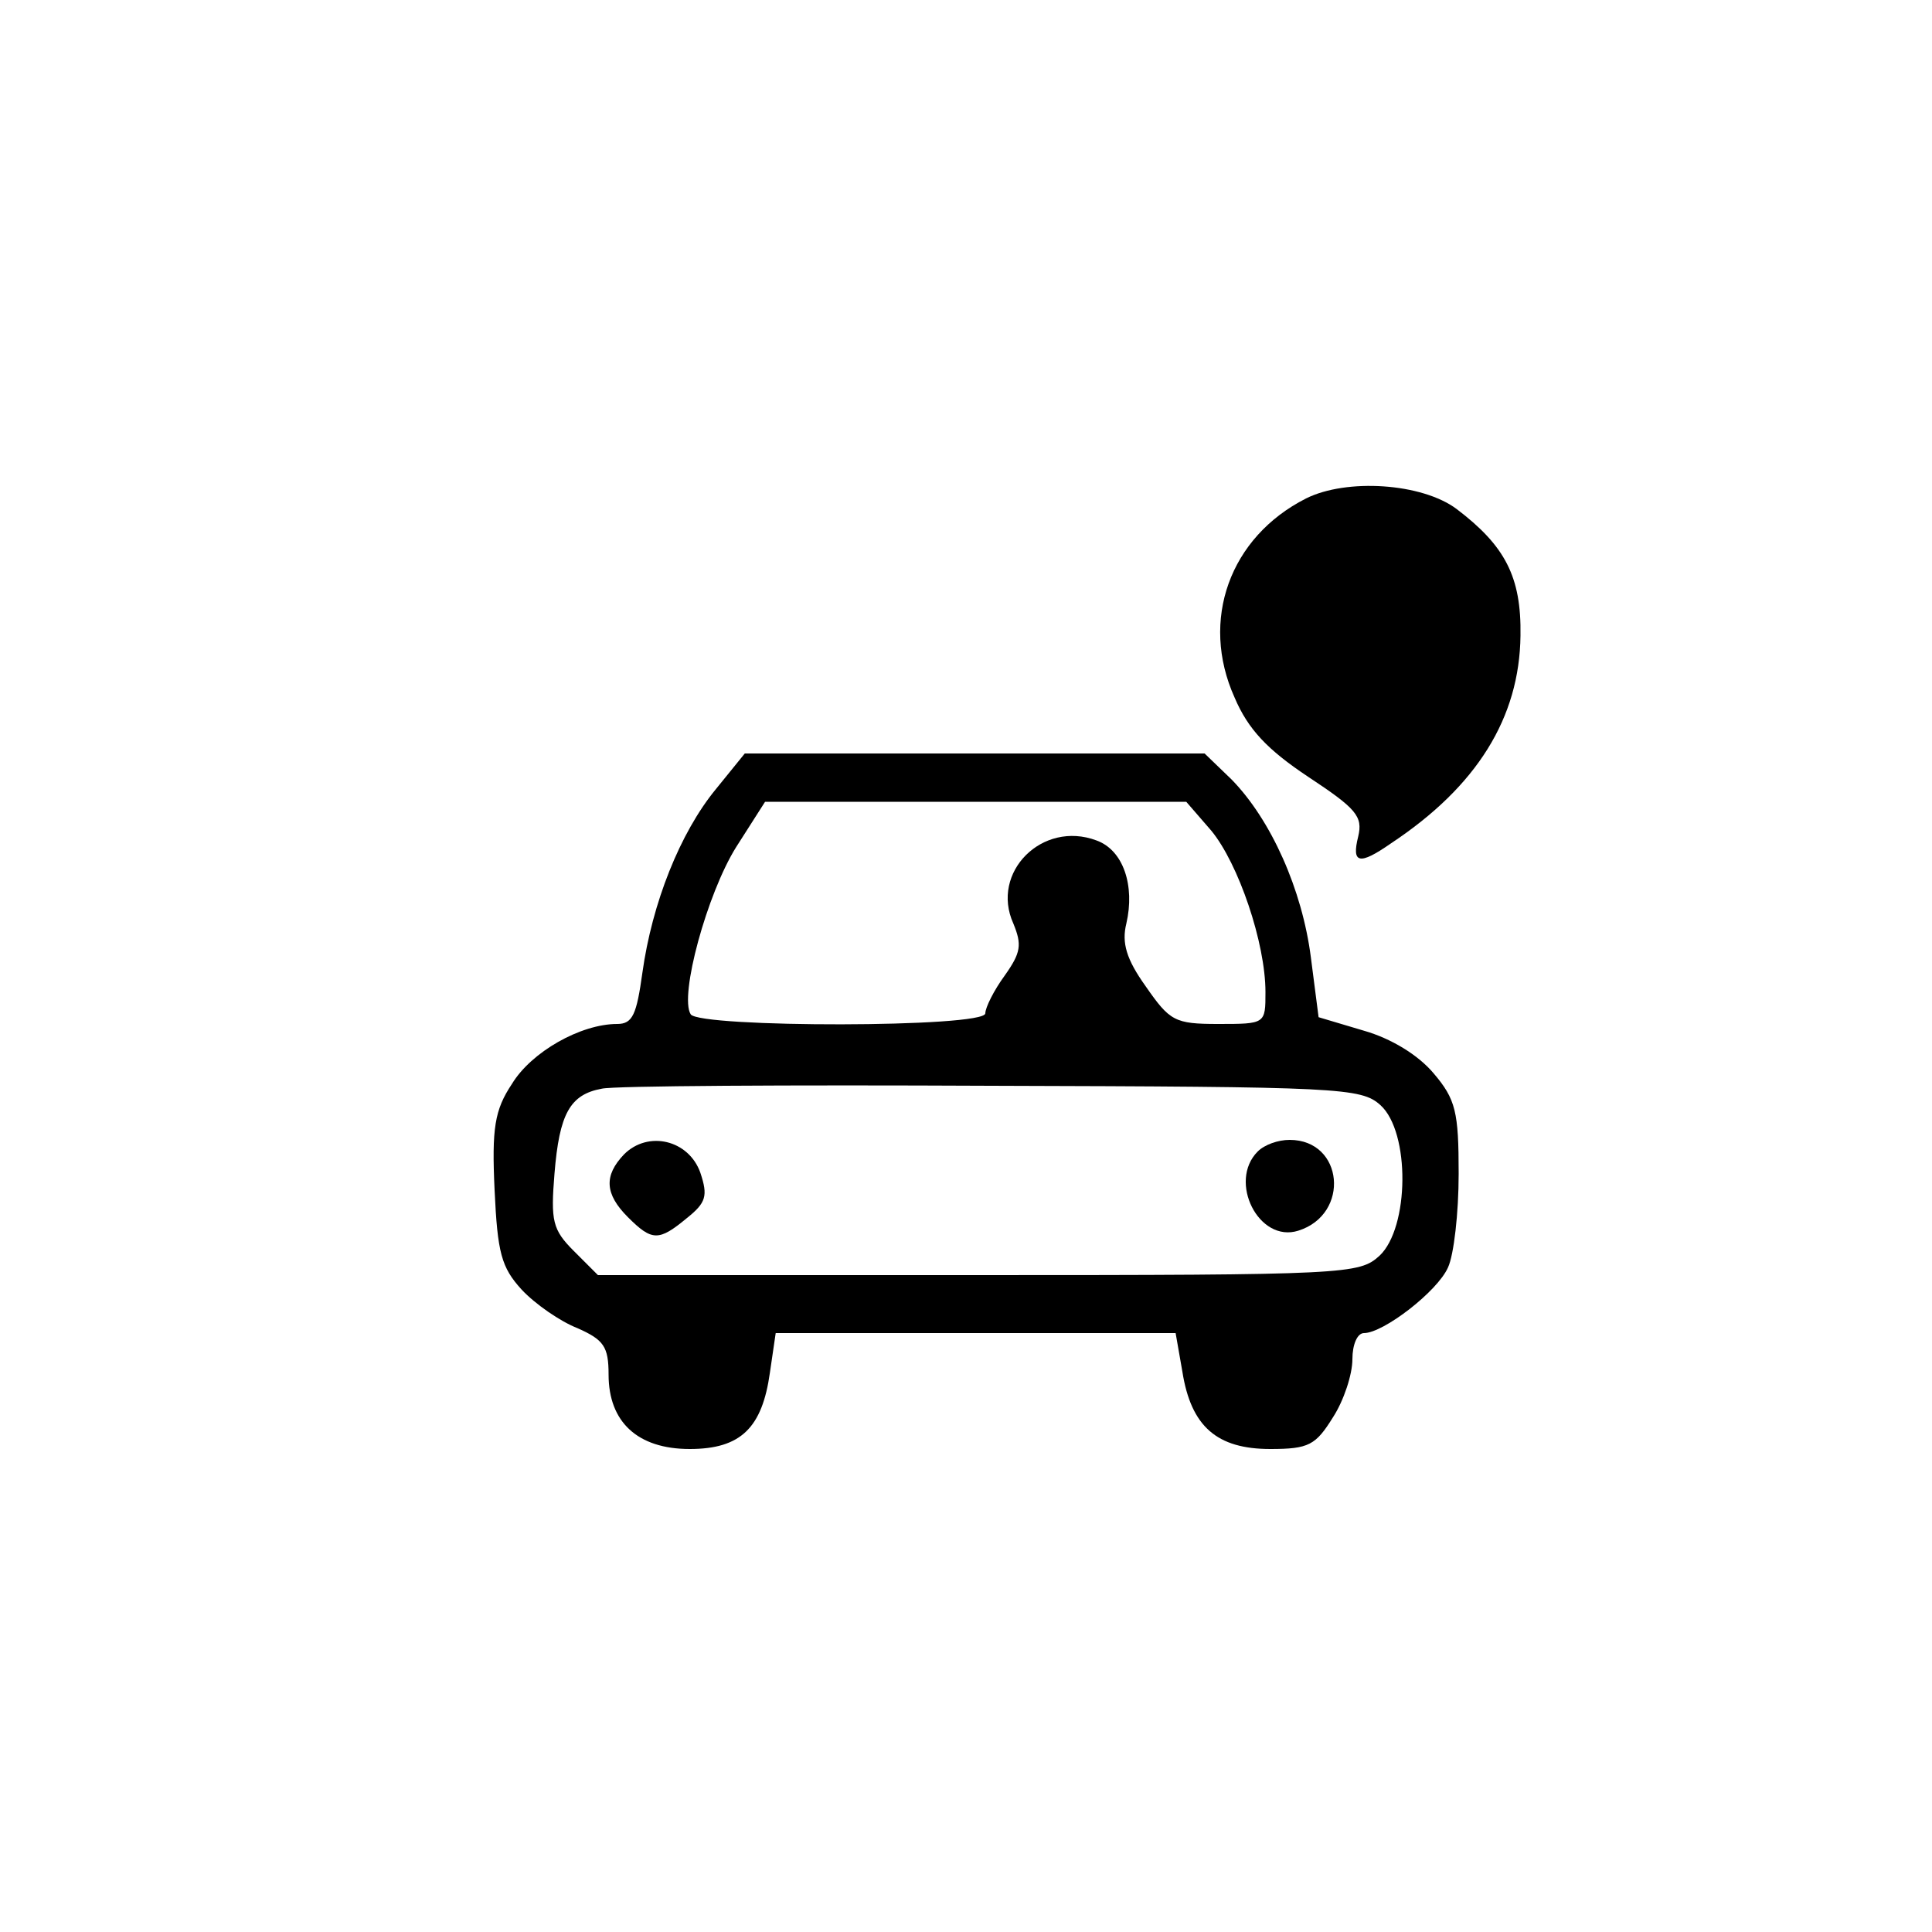
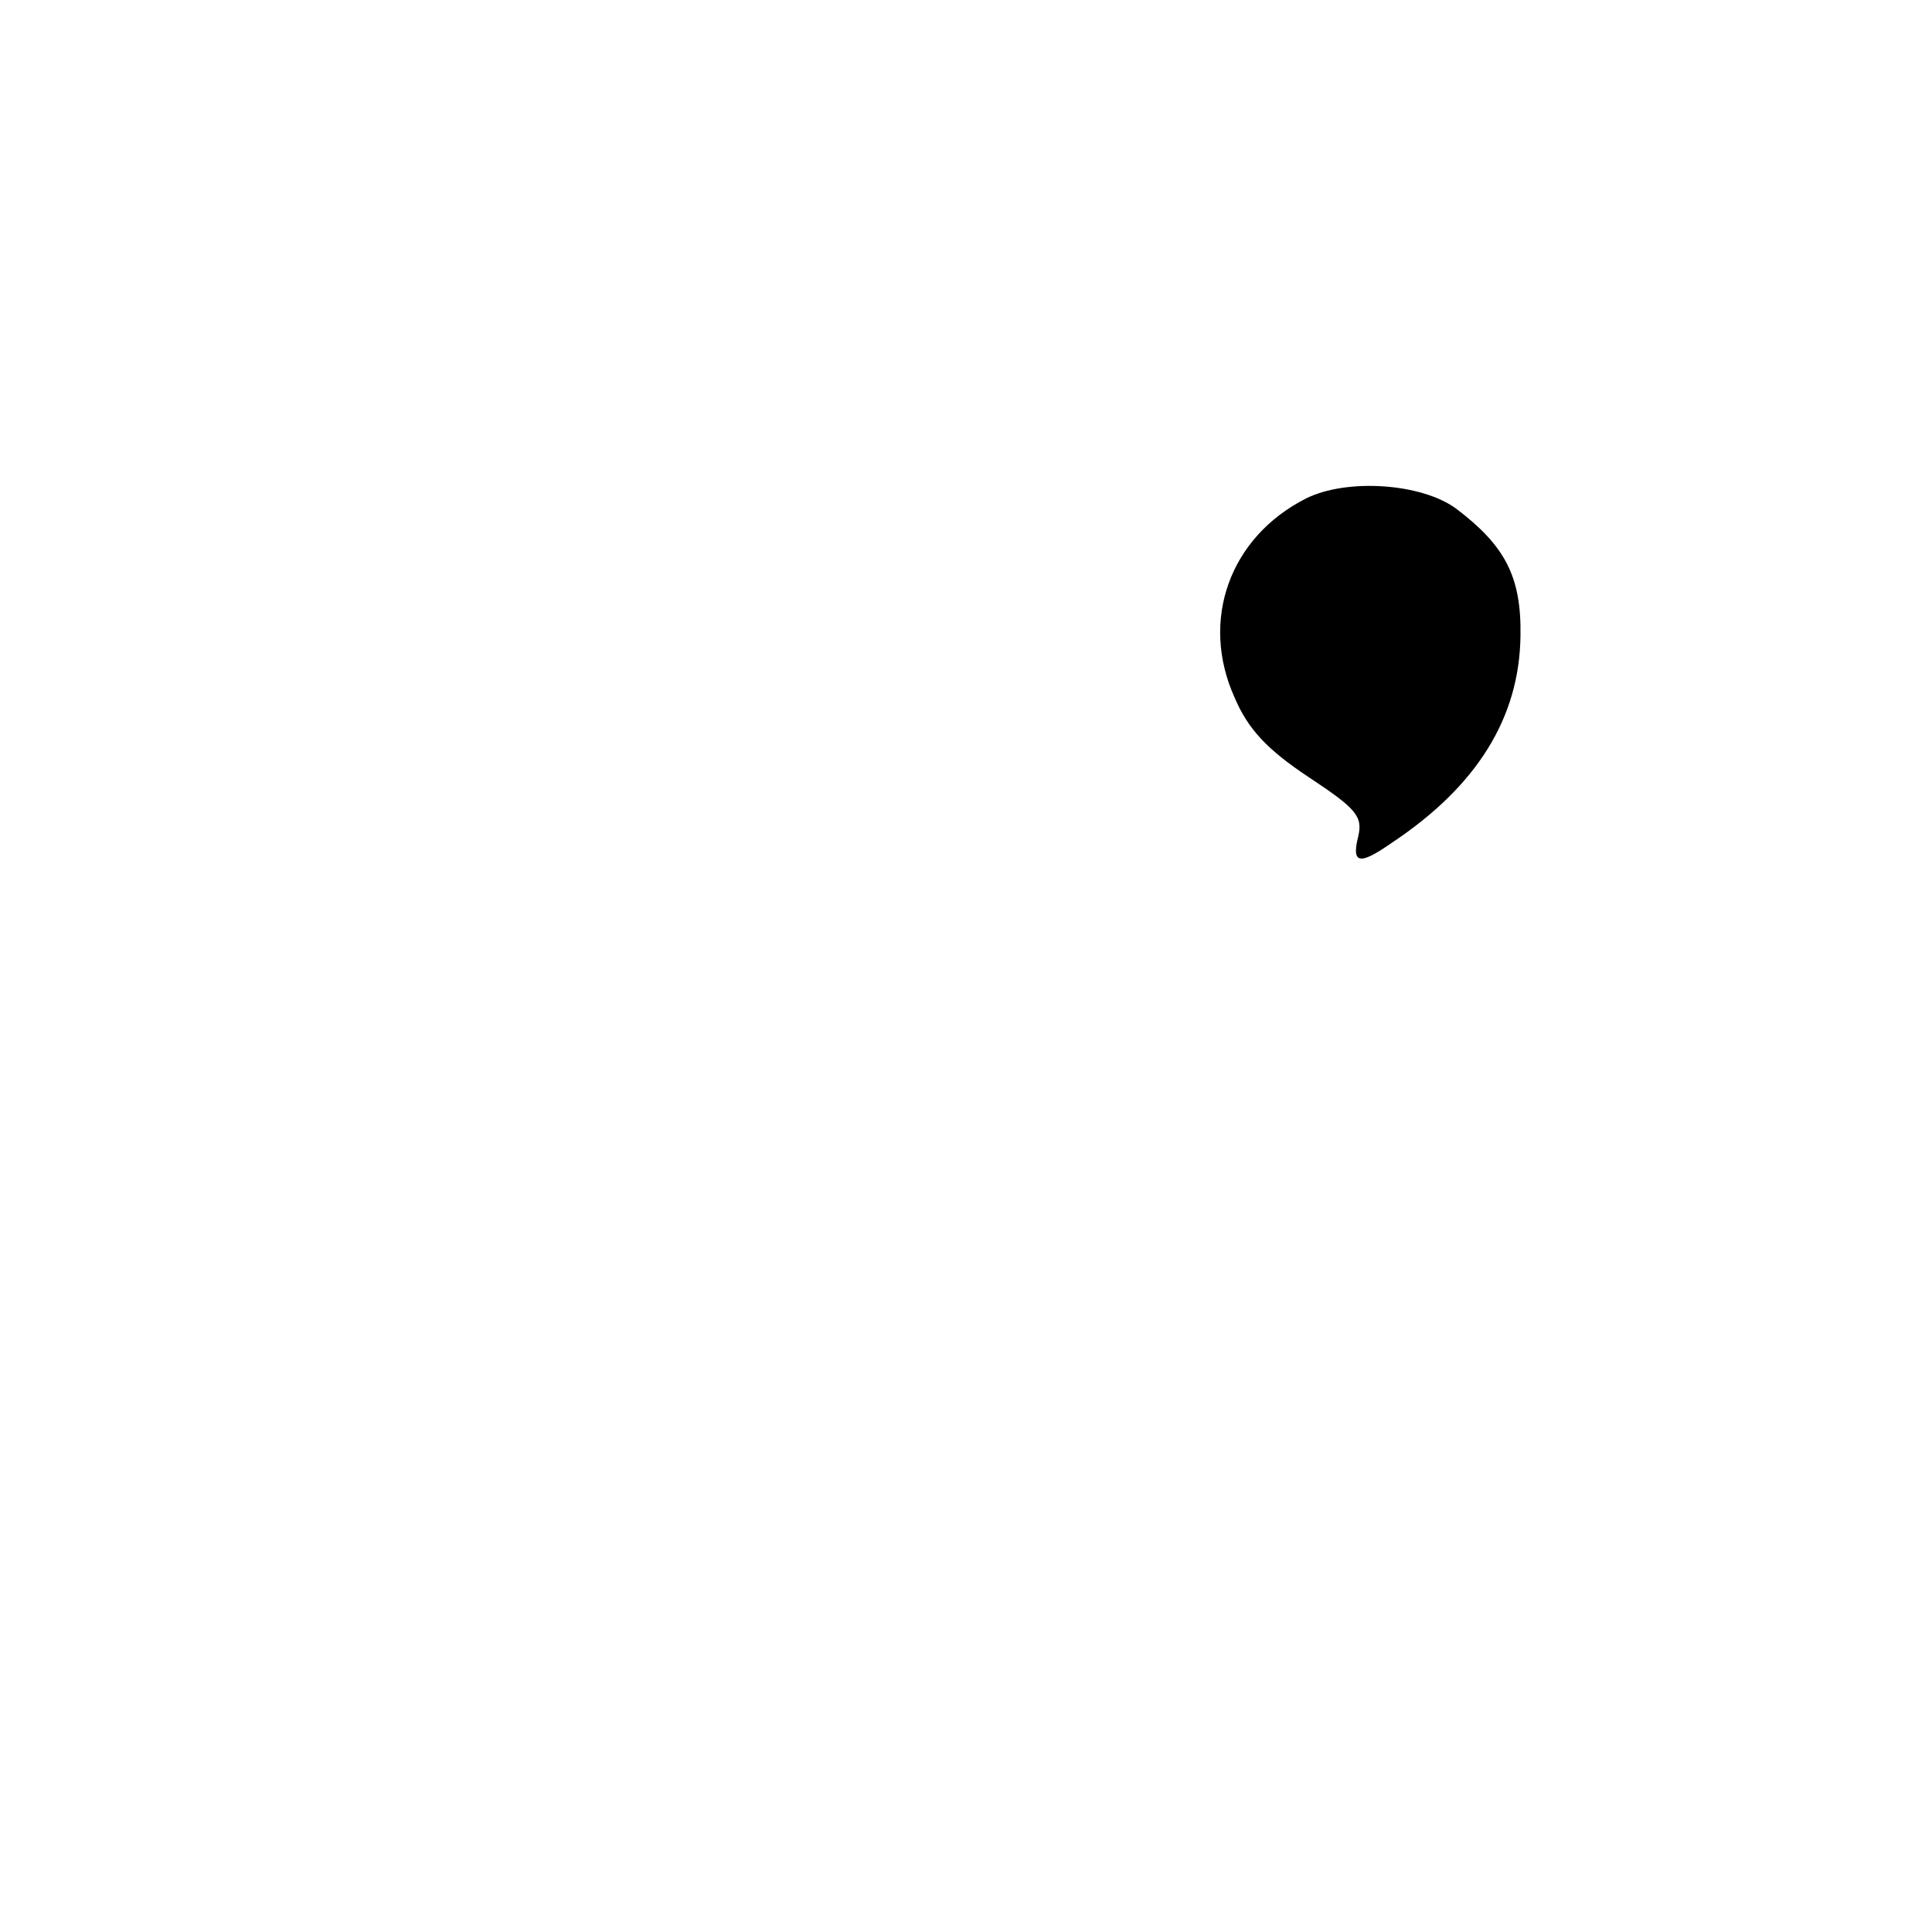
<svg xmlns="http://www.w3.org/2000/svg" version="1.0" width="200pt" height="200pt" viewBox="0 0 200 200" preserveAspectRatio="xMidYMid meet">
  <g transform="translate(0,200) scale(0.1,-0.1)" fill="#000000" stroke="none">
    <path d="M1352 1484 c-79 -40 -110 -126 -74 -206 14 -33 34 -54 76 -82 50 -33 57 -41 52 -62 -7 -28 1 -30 34 -7 89 59 133 130 134 215 1 61 -16 93 -66 131 -36 27 -114 32 -156 11z" />
-     <path d="M741 1183 c-37 -45 -66 -118 -76 -190 -6 -43 -10 -53 -26 -53 -38 0 -89 -29 -109 -62 -18 -27 -21 -46 -18 -110 3 -65 7 -80 28 -103 14 -15 40 -33 58 -40 27 -12 32 -19 32 -48 0 -49 30 -77 84 -77 53 0 75 22 83 79 l6 41 207 0 207 0 7 -40 c9 -57 36 -80 91 -80 40 0 47 4 65 33 11 17 20 44 20 60 0 15 5 27 12 27 20 0 76 43 87 68 6 13 11 56 11 97 0 64 -3 77 -26 104 -16 19 -44 36 -72 44 l-47 14 -8 62 c-9 70 -41 142 -82 184 l-28 27 -238 0 -238 0 -30 -37z m513 -43 c28 -34 56 -116 56 -167 0 -33 0 -33 -49 -33 -45 0 -50 3 -75 39 -20 28 -25 45 -20 65 9 39 -3 76 -31 86 -56 21 -110 -33 -86 -86 9 -22 8 -30 -9 -54 -11 -15 -20 -33 -20 -39 0 -15 -296 -15 -305 -1 -12 19 17 125 47 173 l30 47 218 0 218 0 26 -30z m175 -284 c31 -28 30 -127 -1 -156 -21 -19 -33 -20 -415 -20 l-394 0 -25 25 c-22 22 -24 31 -20 80 5 62 16 82 49 88 12 3 194 4 403 3 361 -1 383 -2 403 -20z" />
-     <path d="M646 805 c-21 -22 -20 -41 4 -65 25 -25 32 -25 61 -1 20 16 22 23 14 47 -12 34 -54 44 -79 19z" />
-     <path d="M1302 808 c-31 -31 1 -95 42 -82 54 17 47 94 -9 94 -12 0 -26 -5 -33 -12z" />
+     <path d="M1302 808 z" />
  </g>
</svg>